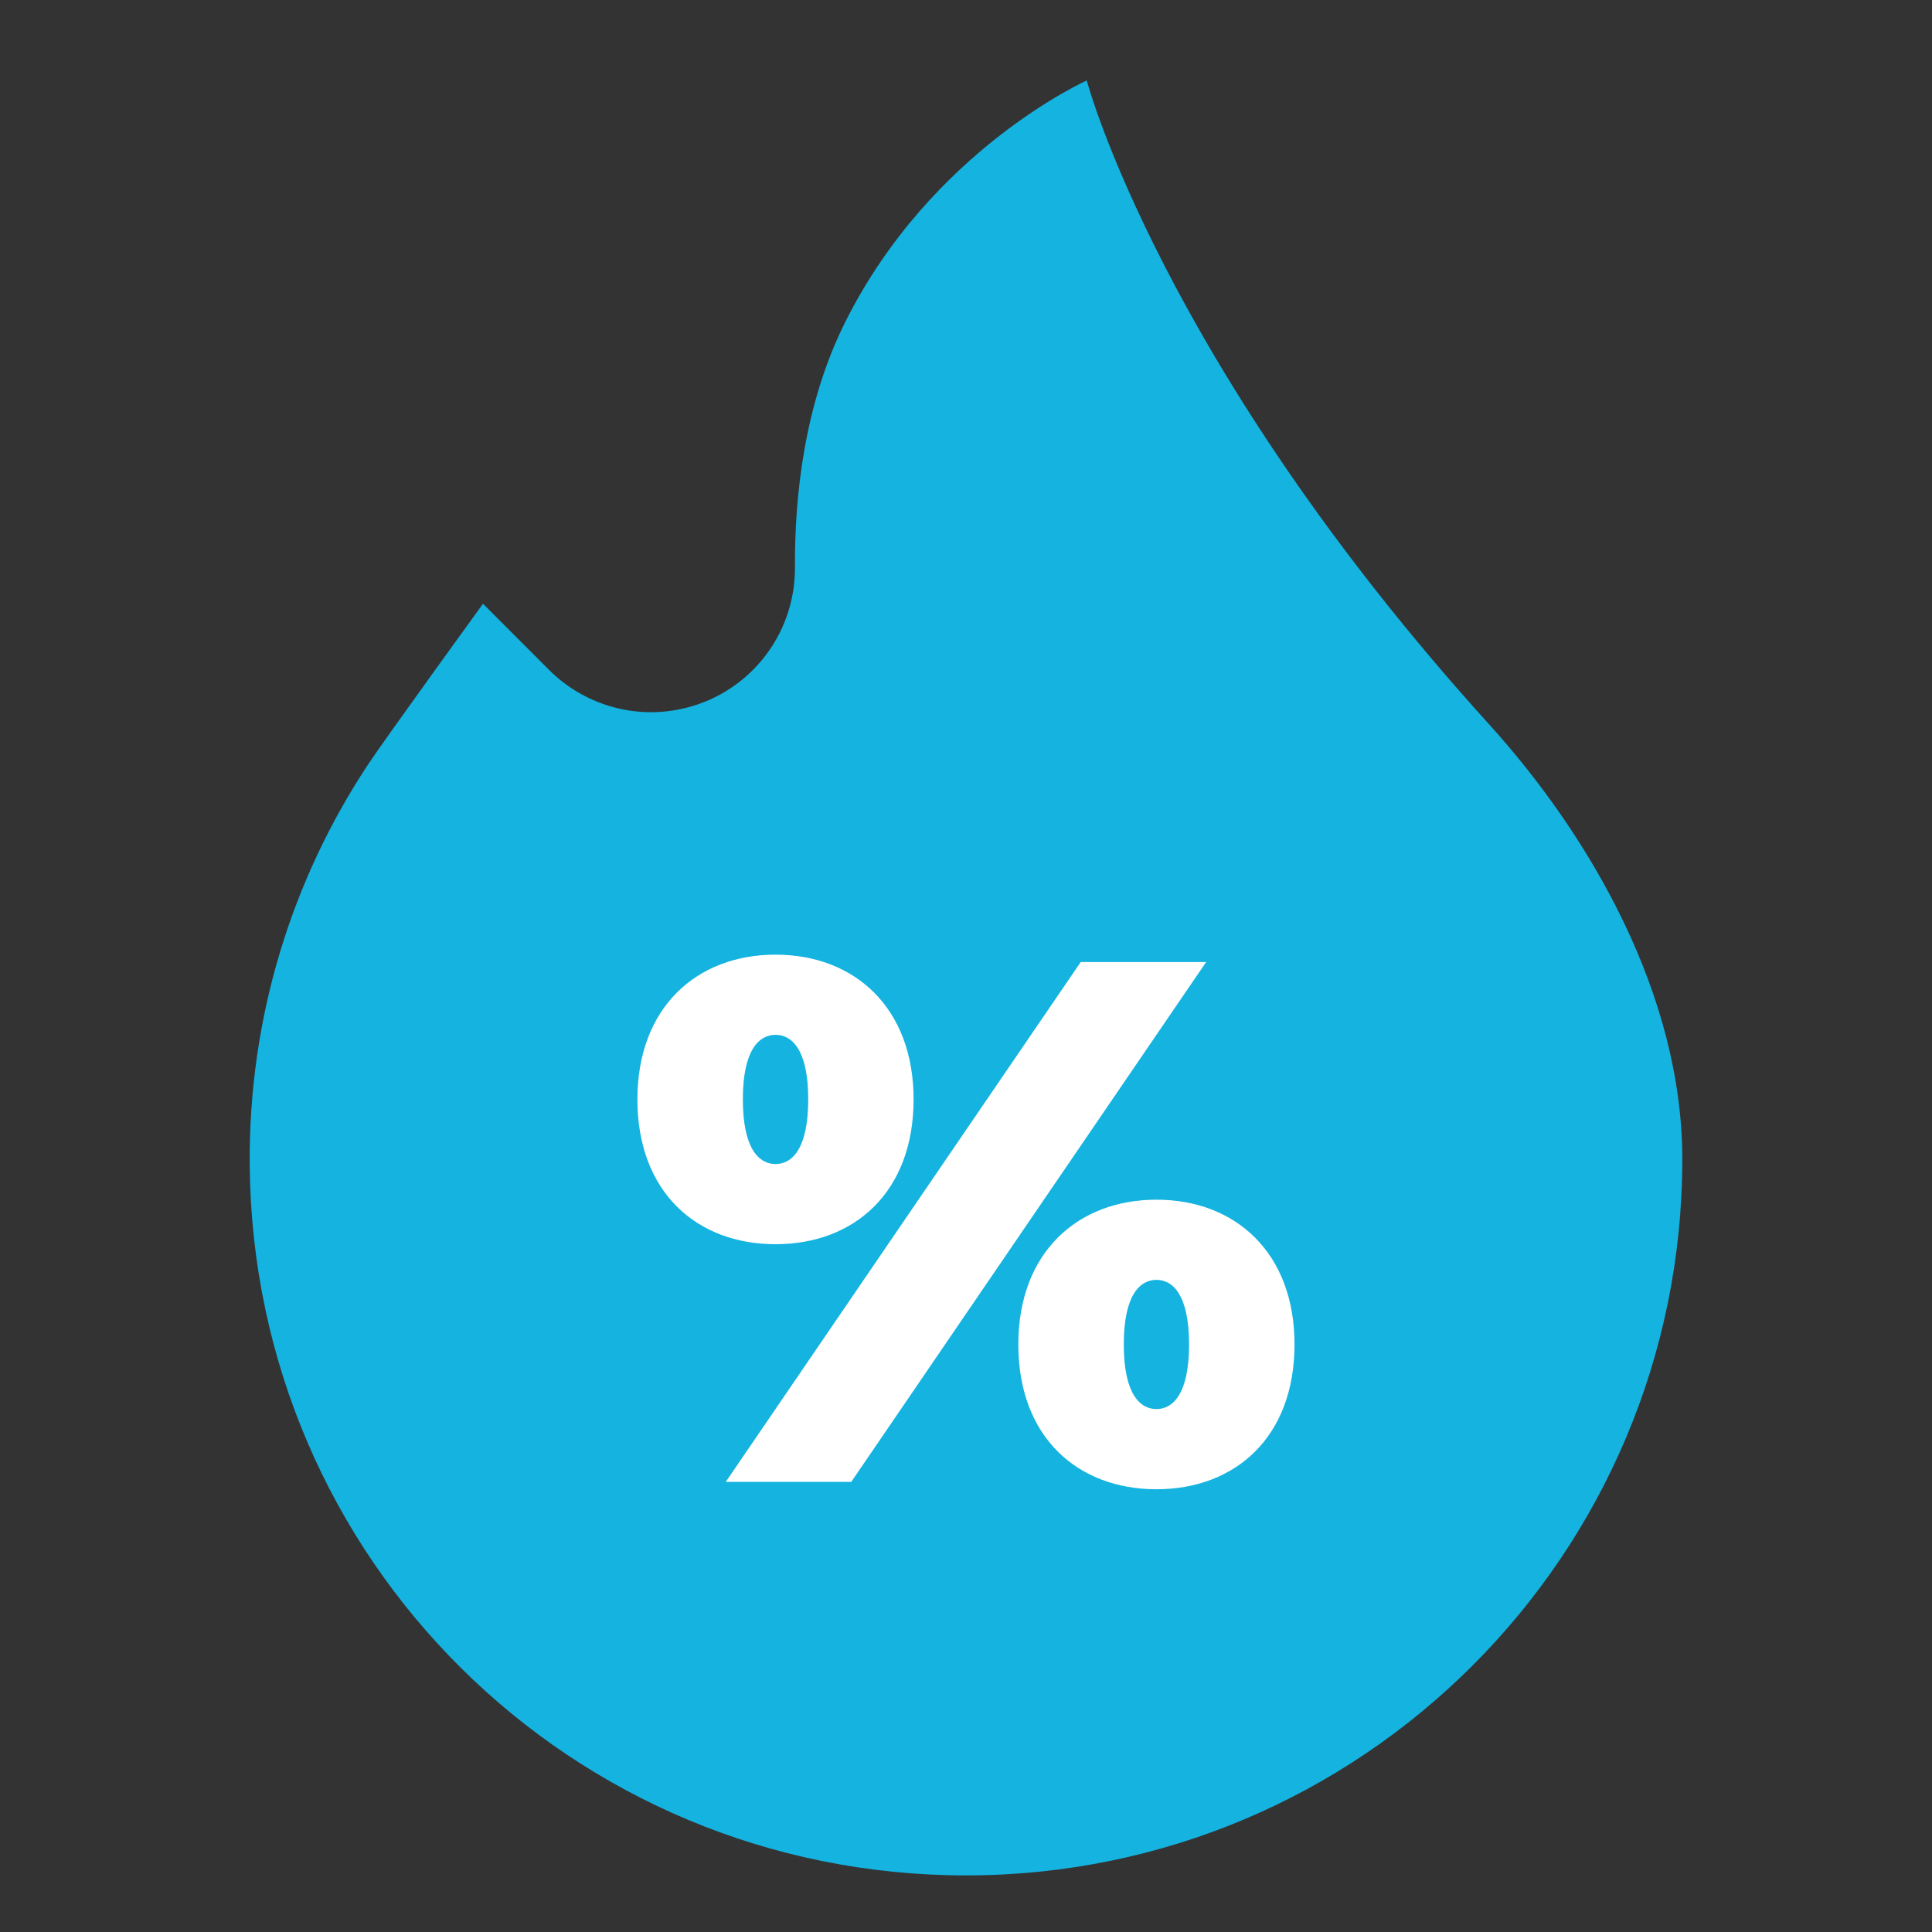
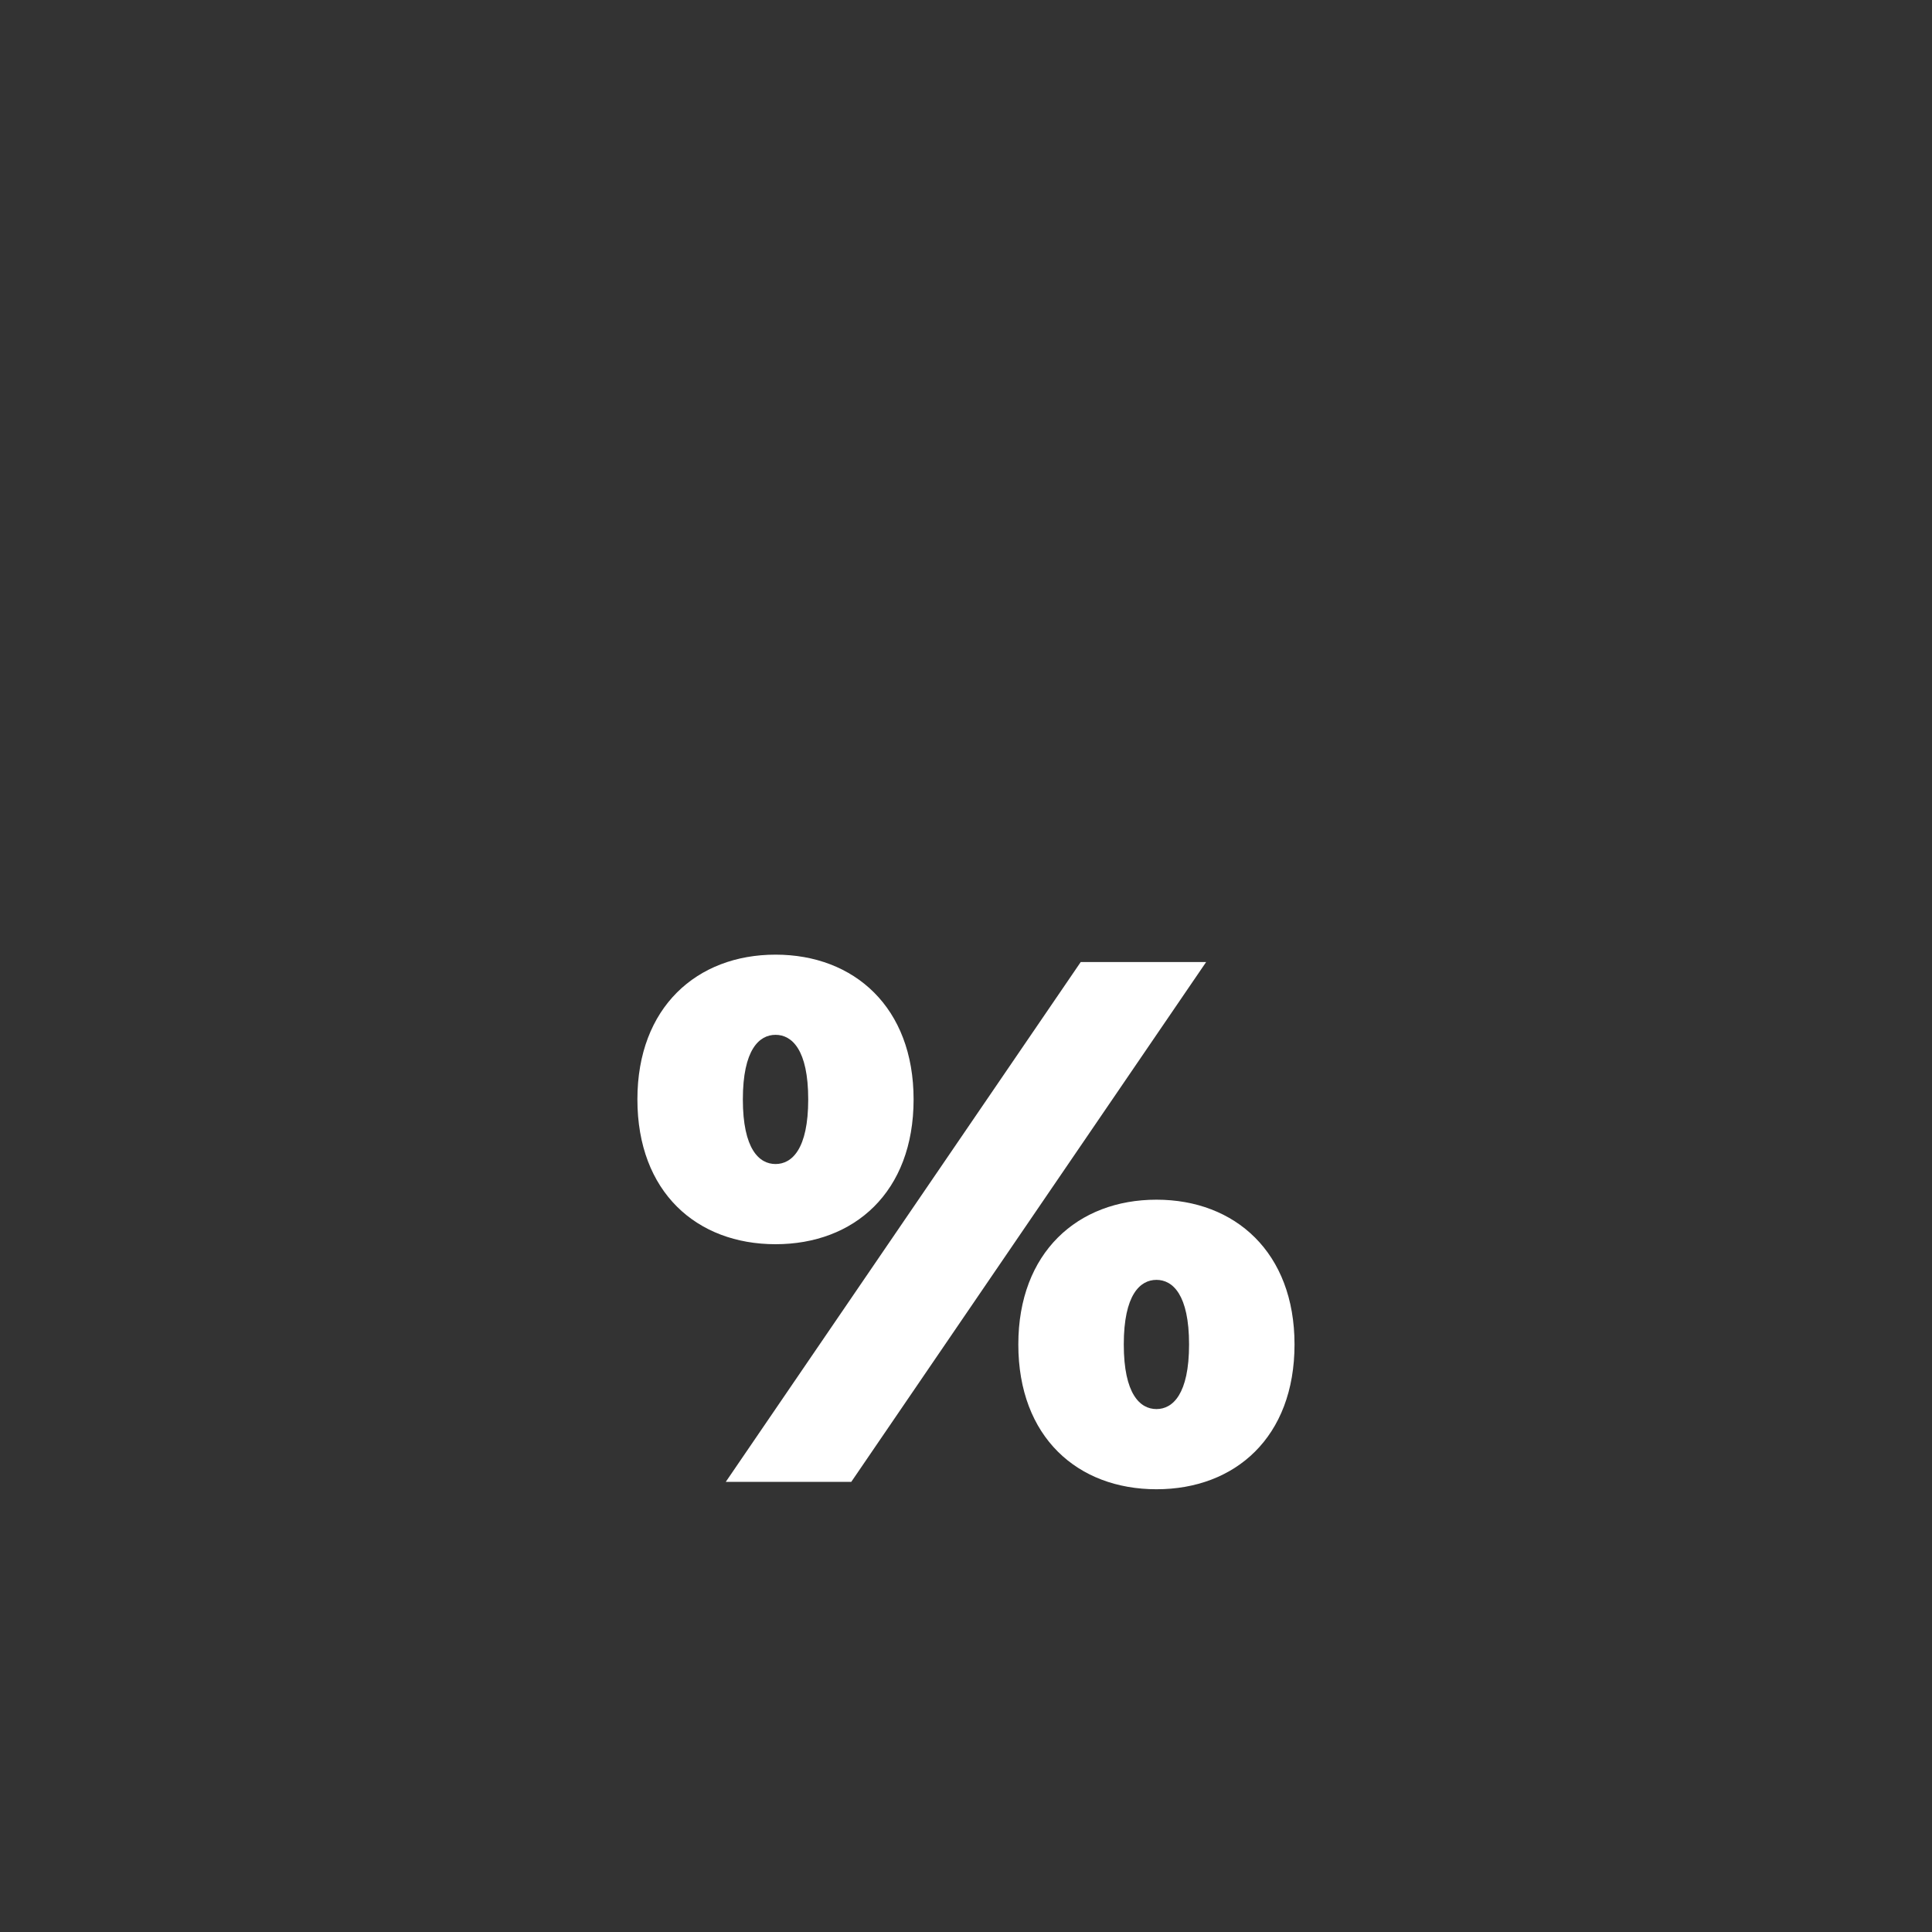
<svg xmlns="http://www.w3.org/2000/svg" width="24" height="24" viewBox="0 0 24 24" fill="none">
  <rect x="0" y="0" width="24" height="24" fill="#333333" stroke="none" />
-   <path d="M20.898 14.399C20.898 19.313 16.914 23.297 12 23.297C7.098 23.297 3.138 19.368 3.102 14.466C3.088 12.631 3.63 10.922 4.57 9.5C4.779 9.183 6 7.5 6 7.5L6.823 8.324C7.032 8.532 7.288 8.685 7.569 8.77C7.851 8.856 8.15 8.87 8.438 8.812C9.277 8.645 9.88 7.906 9.875 7.051C9.87 6.169 9.99 5.019 10.5 4C11.569 1.861 13.5 1 13.5 1C13.5 1 14.425 4.5 18.5 9C19.765 10.397 20.898 12.368 20.898 14.399Z" fill="#14B3E0" />
  <path d="M14.771 16.701C14.771 16.083 14.568 15.899 14.366 15.899C14.163 15.899 13.96 16.083 13.96 16.701C13.96 17.319 14.163 17.504 14.366 17.504C14.568 17.504 14.771 17.319 14.771 16.701ZM12.65 16.701C12.65 15.558 13.388 14.903 14.366 14.903C15.343 14.903 16.081 15.558 16.081 16.701C16.081 17.854 15.343 18.5 14.366 18.5C13.388 18.5 12.65 17.854 12.65 16.701ZM10.04 13.657C10.04 13.039 9.837 12.855 9.634 12.855C9.431 12.855 9.228 13.039 9.228 13.657C9.228 14.275 9.431 14.46 9.634 14.46C9.837 14.46 10.04 14.275 10.04 13.657ZM13.425 11.951H14.983L10.575 18.408H9.016L13.425 11.951ZM7.918 13.657C7.918 12.514 8.656 11.859 9.634 11.859C10.611 11.859 11.349 12.514 11.349 13.657C11.349 14.81 10.611 15.456 9.634 15.456C8.656 15.456 7.918 14.81 7.918 13.657Z" fill="white" />
</svg>